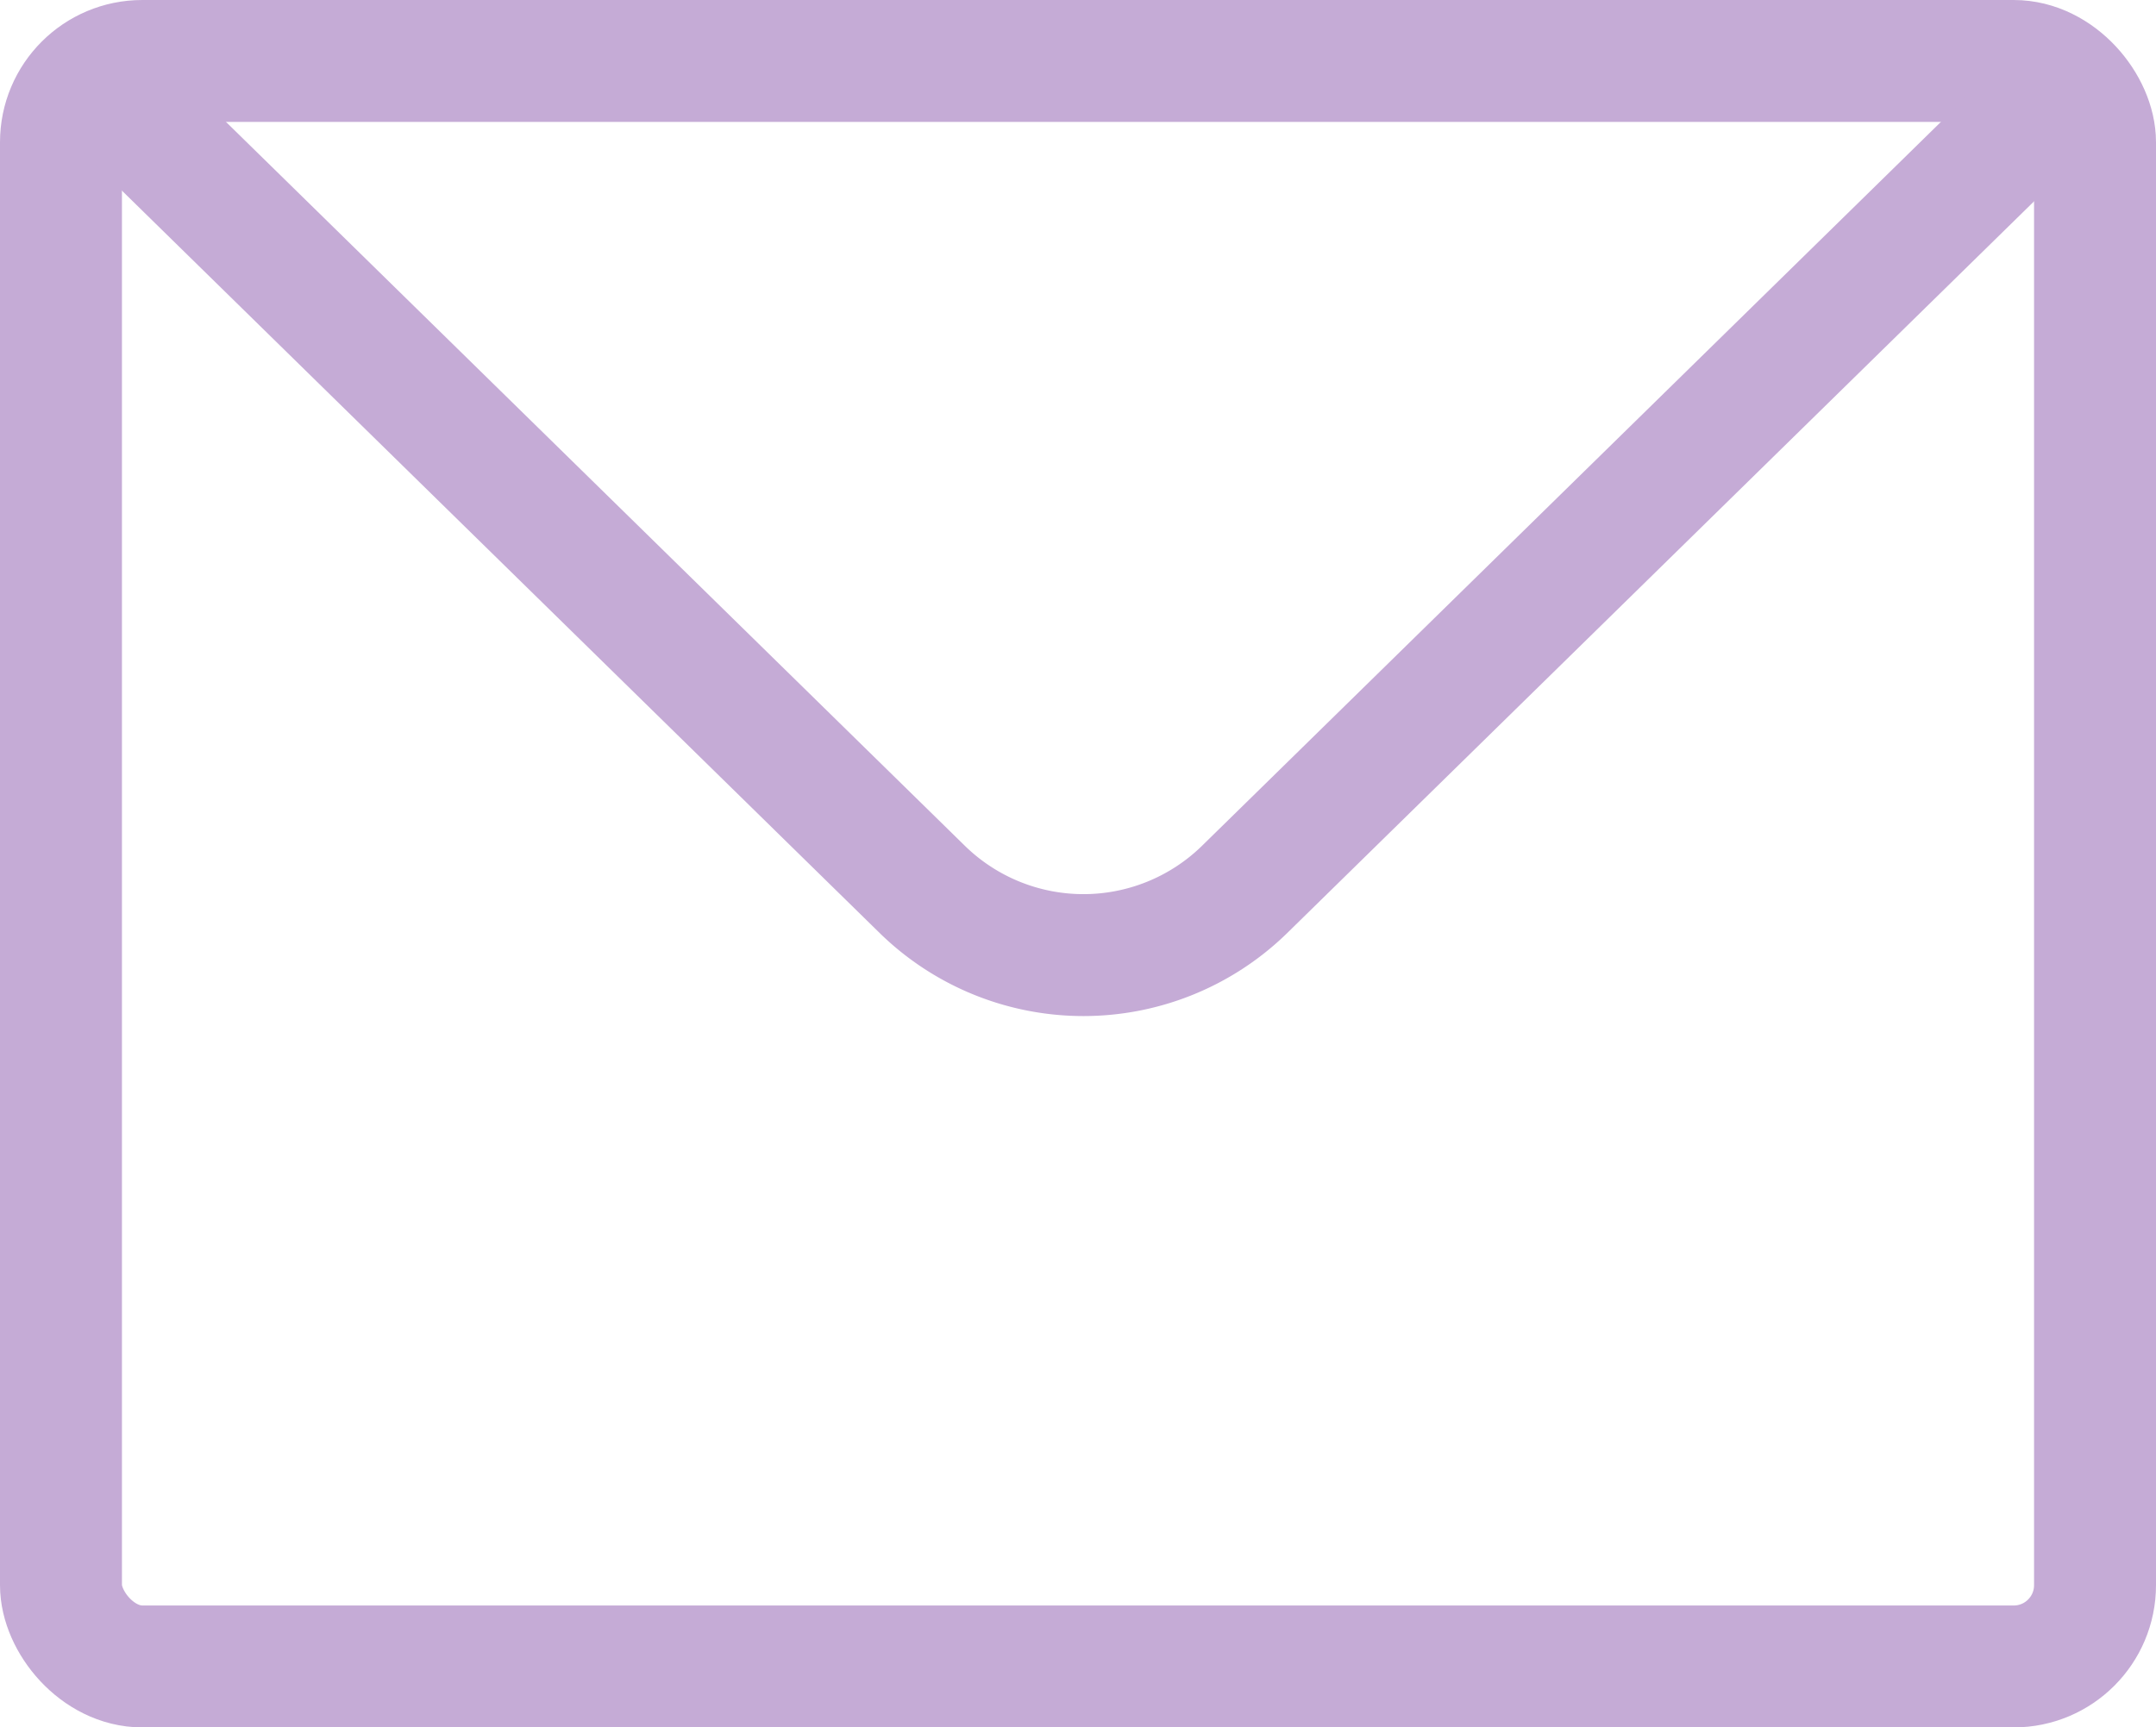
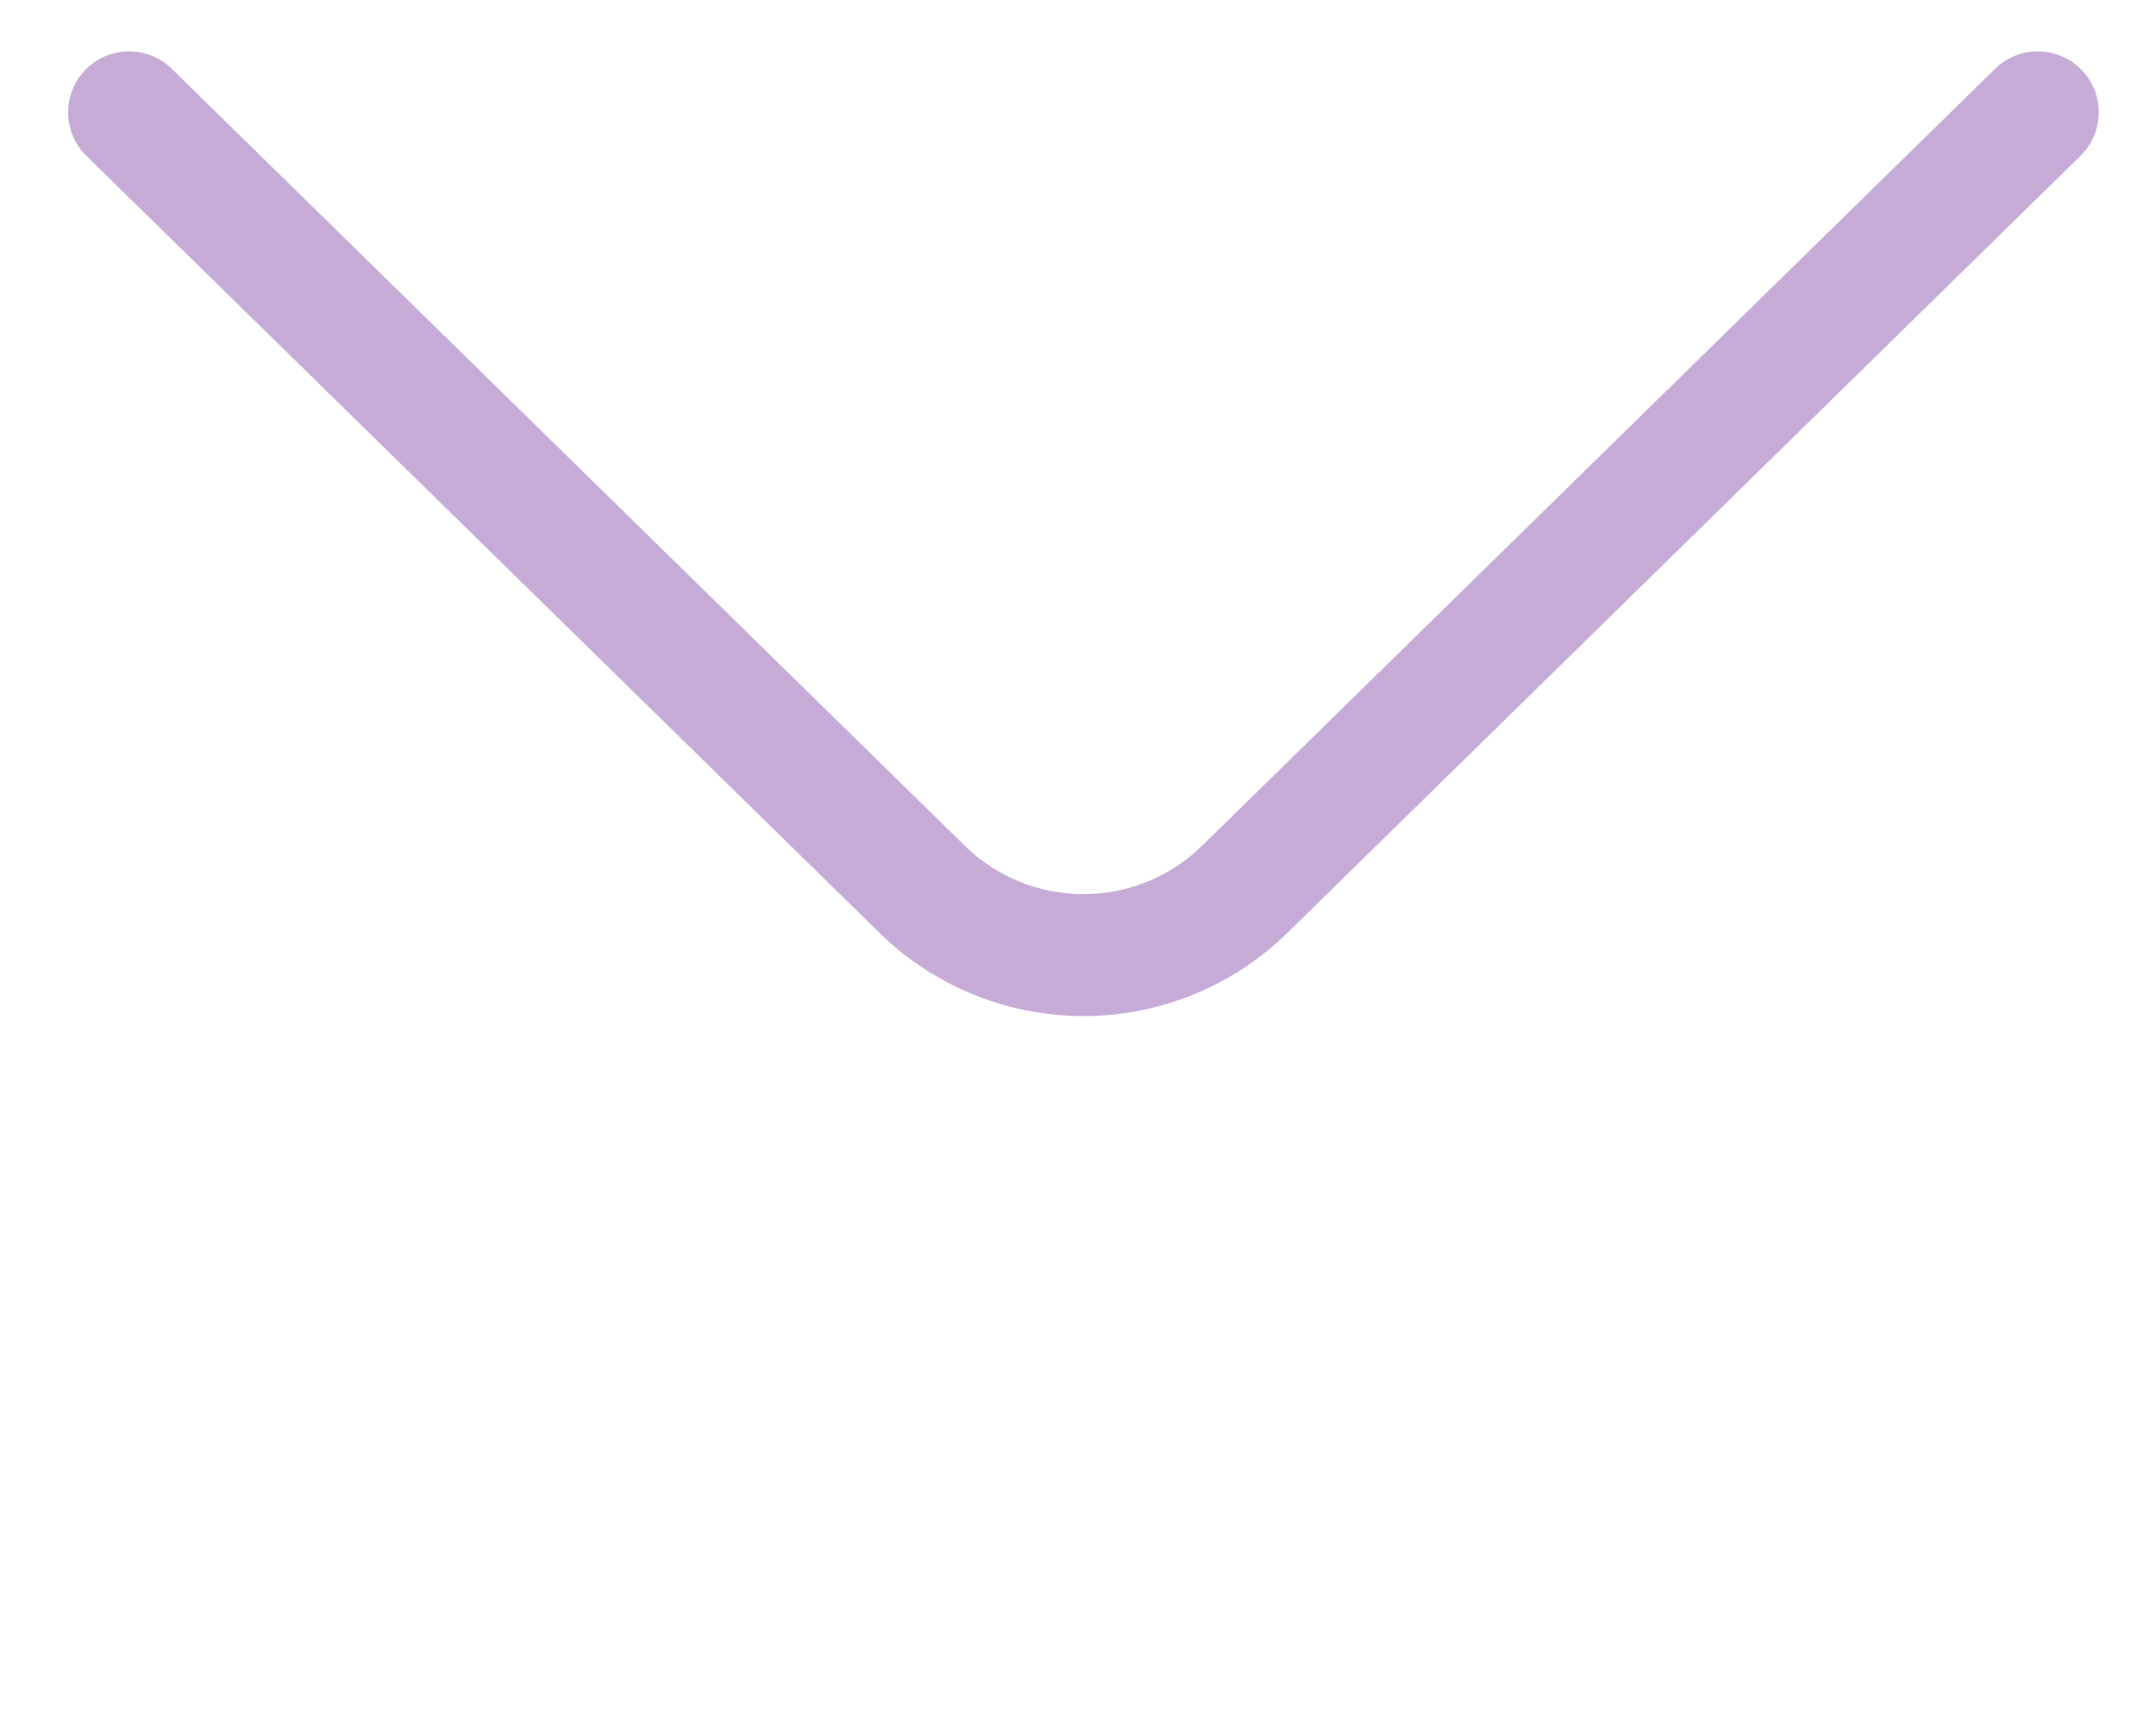
<svg xmlns="http://www.w3.org/2000/svg" width="26.519" height="21.252" viewBox="0 0 26.519 21.252">
  <g id="Mail" transform="translate(0.75 0.75)">
    <g id="Group_6949" data-name="Group 6949" transform="translate(0)">
-       <rect id="Rectangle_48" data-name="Rectangle 48" width="25.019" height="19.752" rx="1" transform="translate(0)" fill="none" stroke="#c5abd6" stroke-linecap="round" stroke-linejoin="round" stroke-width="1.5" />
      <path id="Path_27622" data-name="Path 27622" d="M1266.4,986.32l9.768,9.572a2.836,2.836,0,0,0,3.941,0l9.768-9.572" transform="translate(-1265.562 -985.688)" fill="none" stroke="#c5abd6" stroke-linecap="round" stroke-linejoin="round" stroke-width="1.5" />
    </g>
  </g>
</svg>